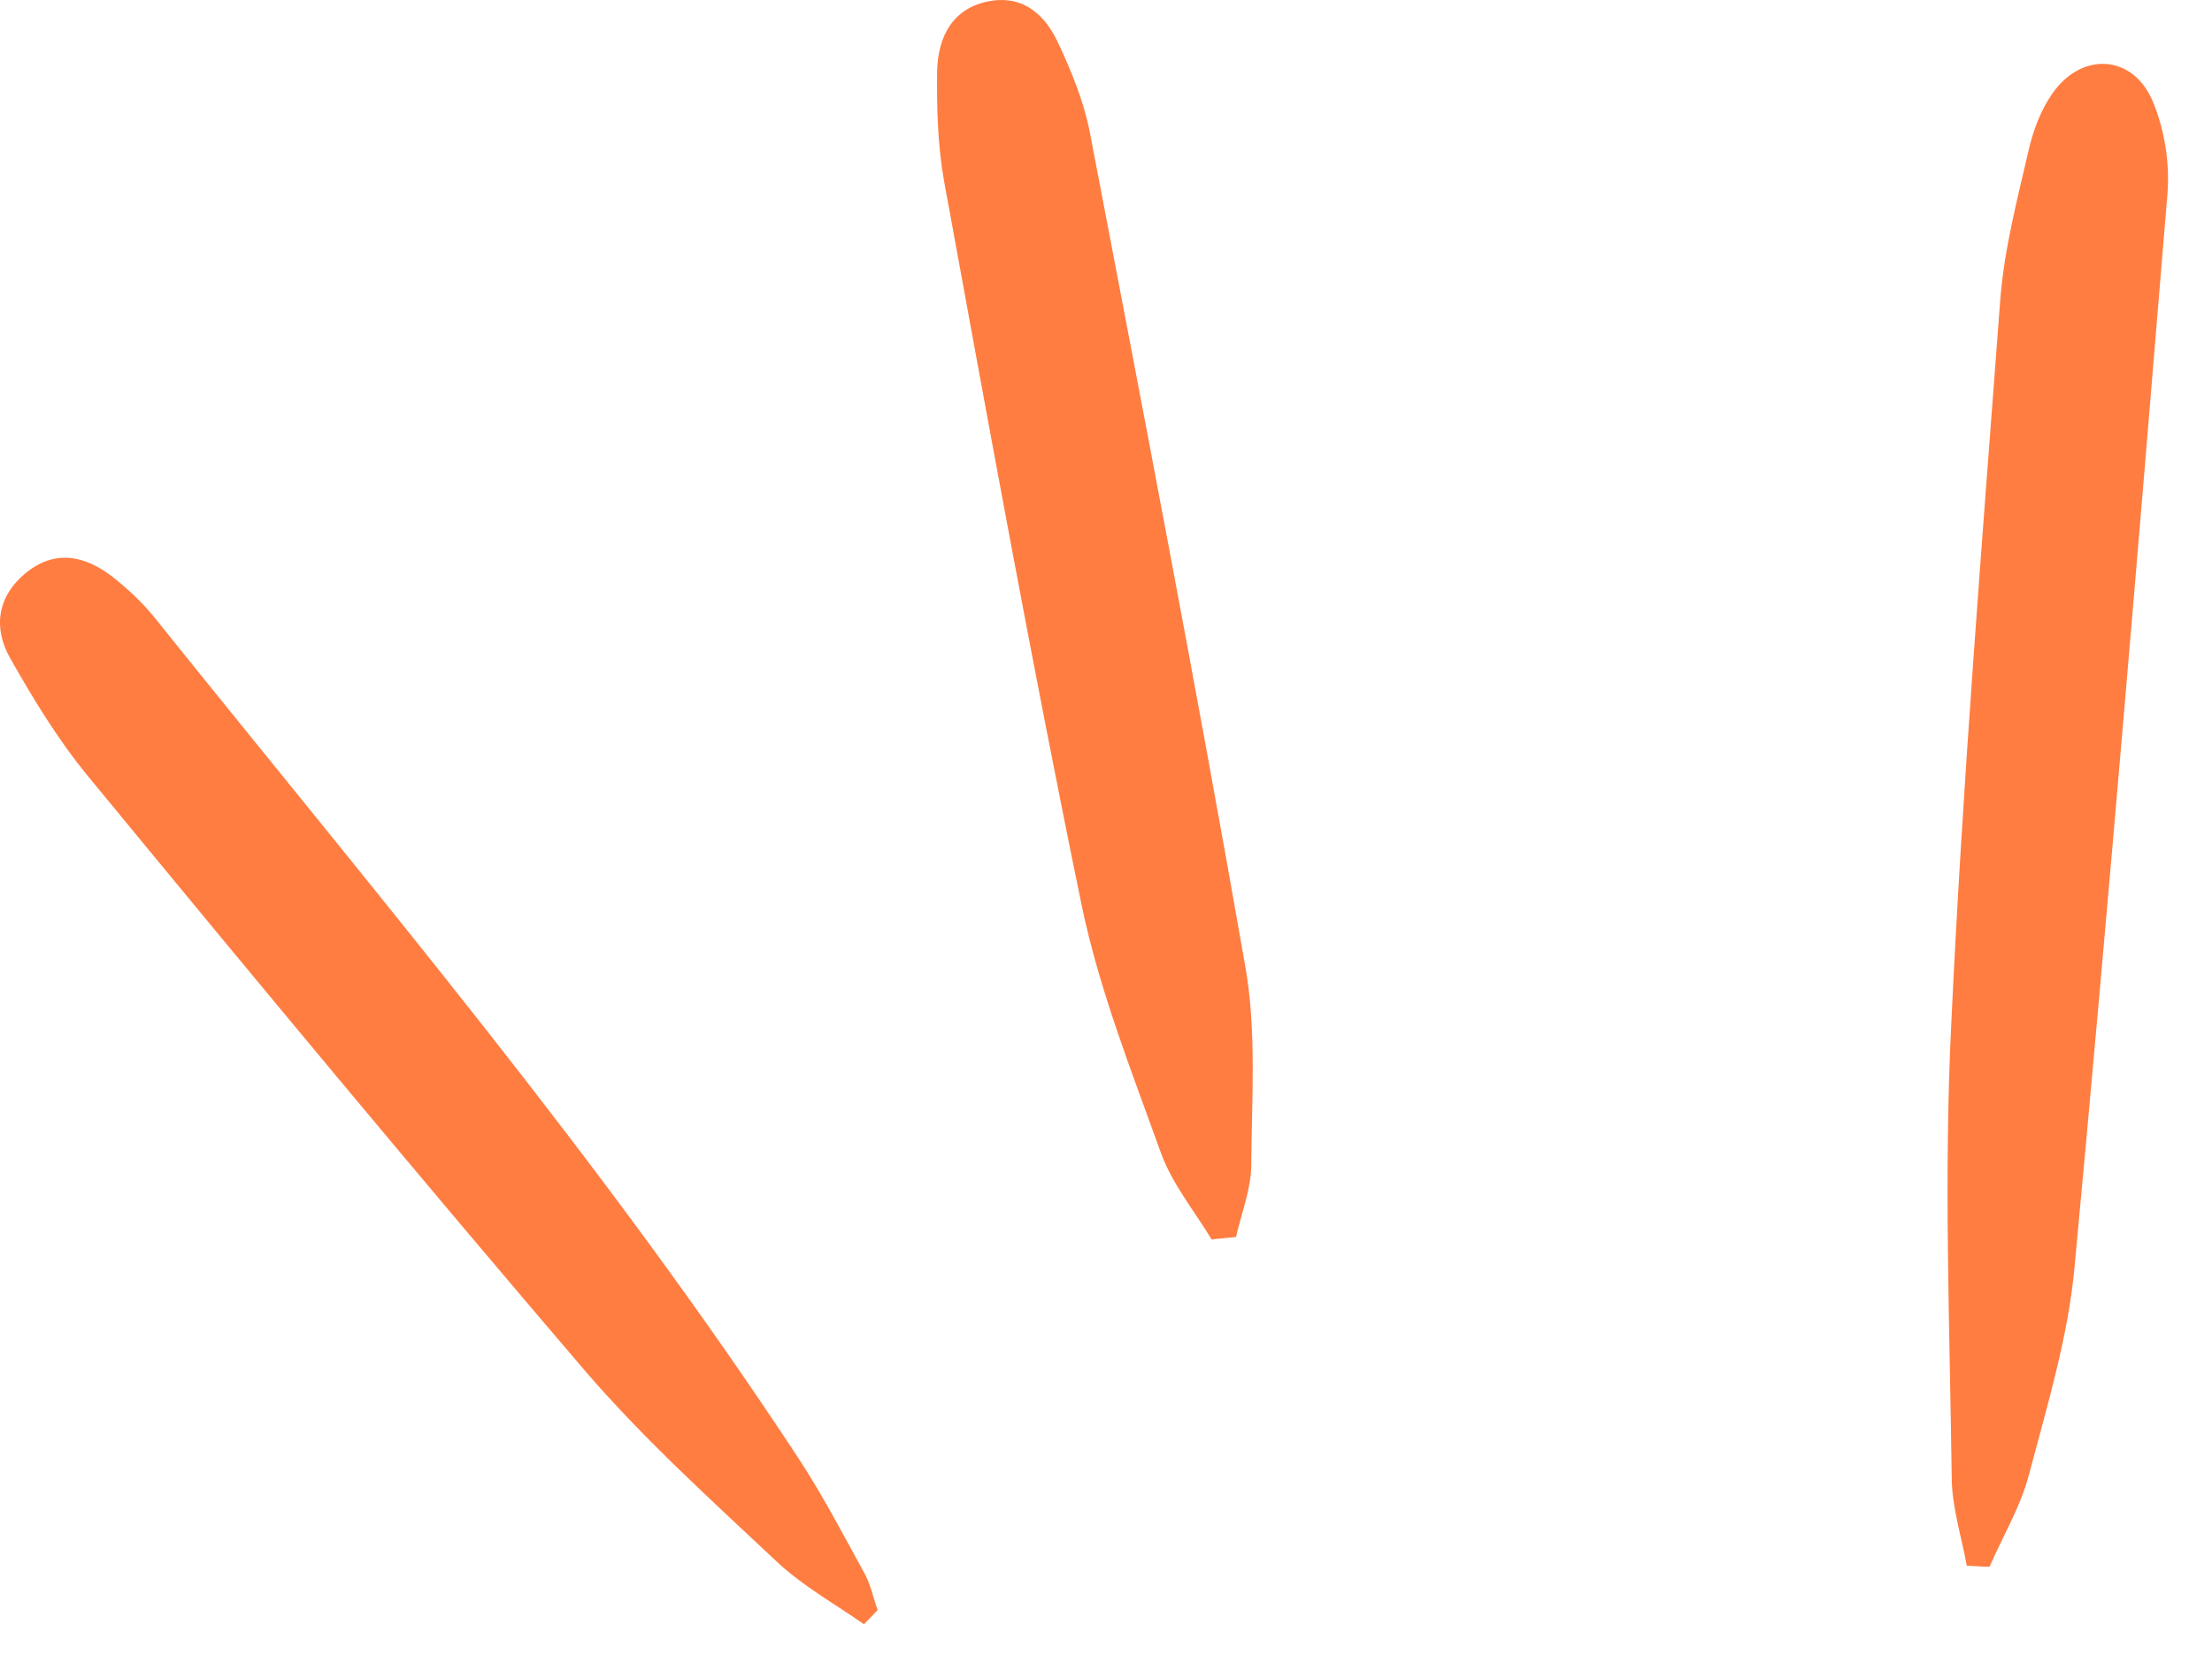
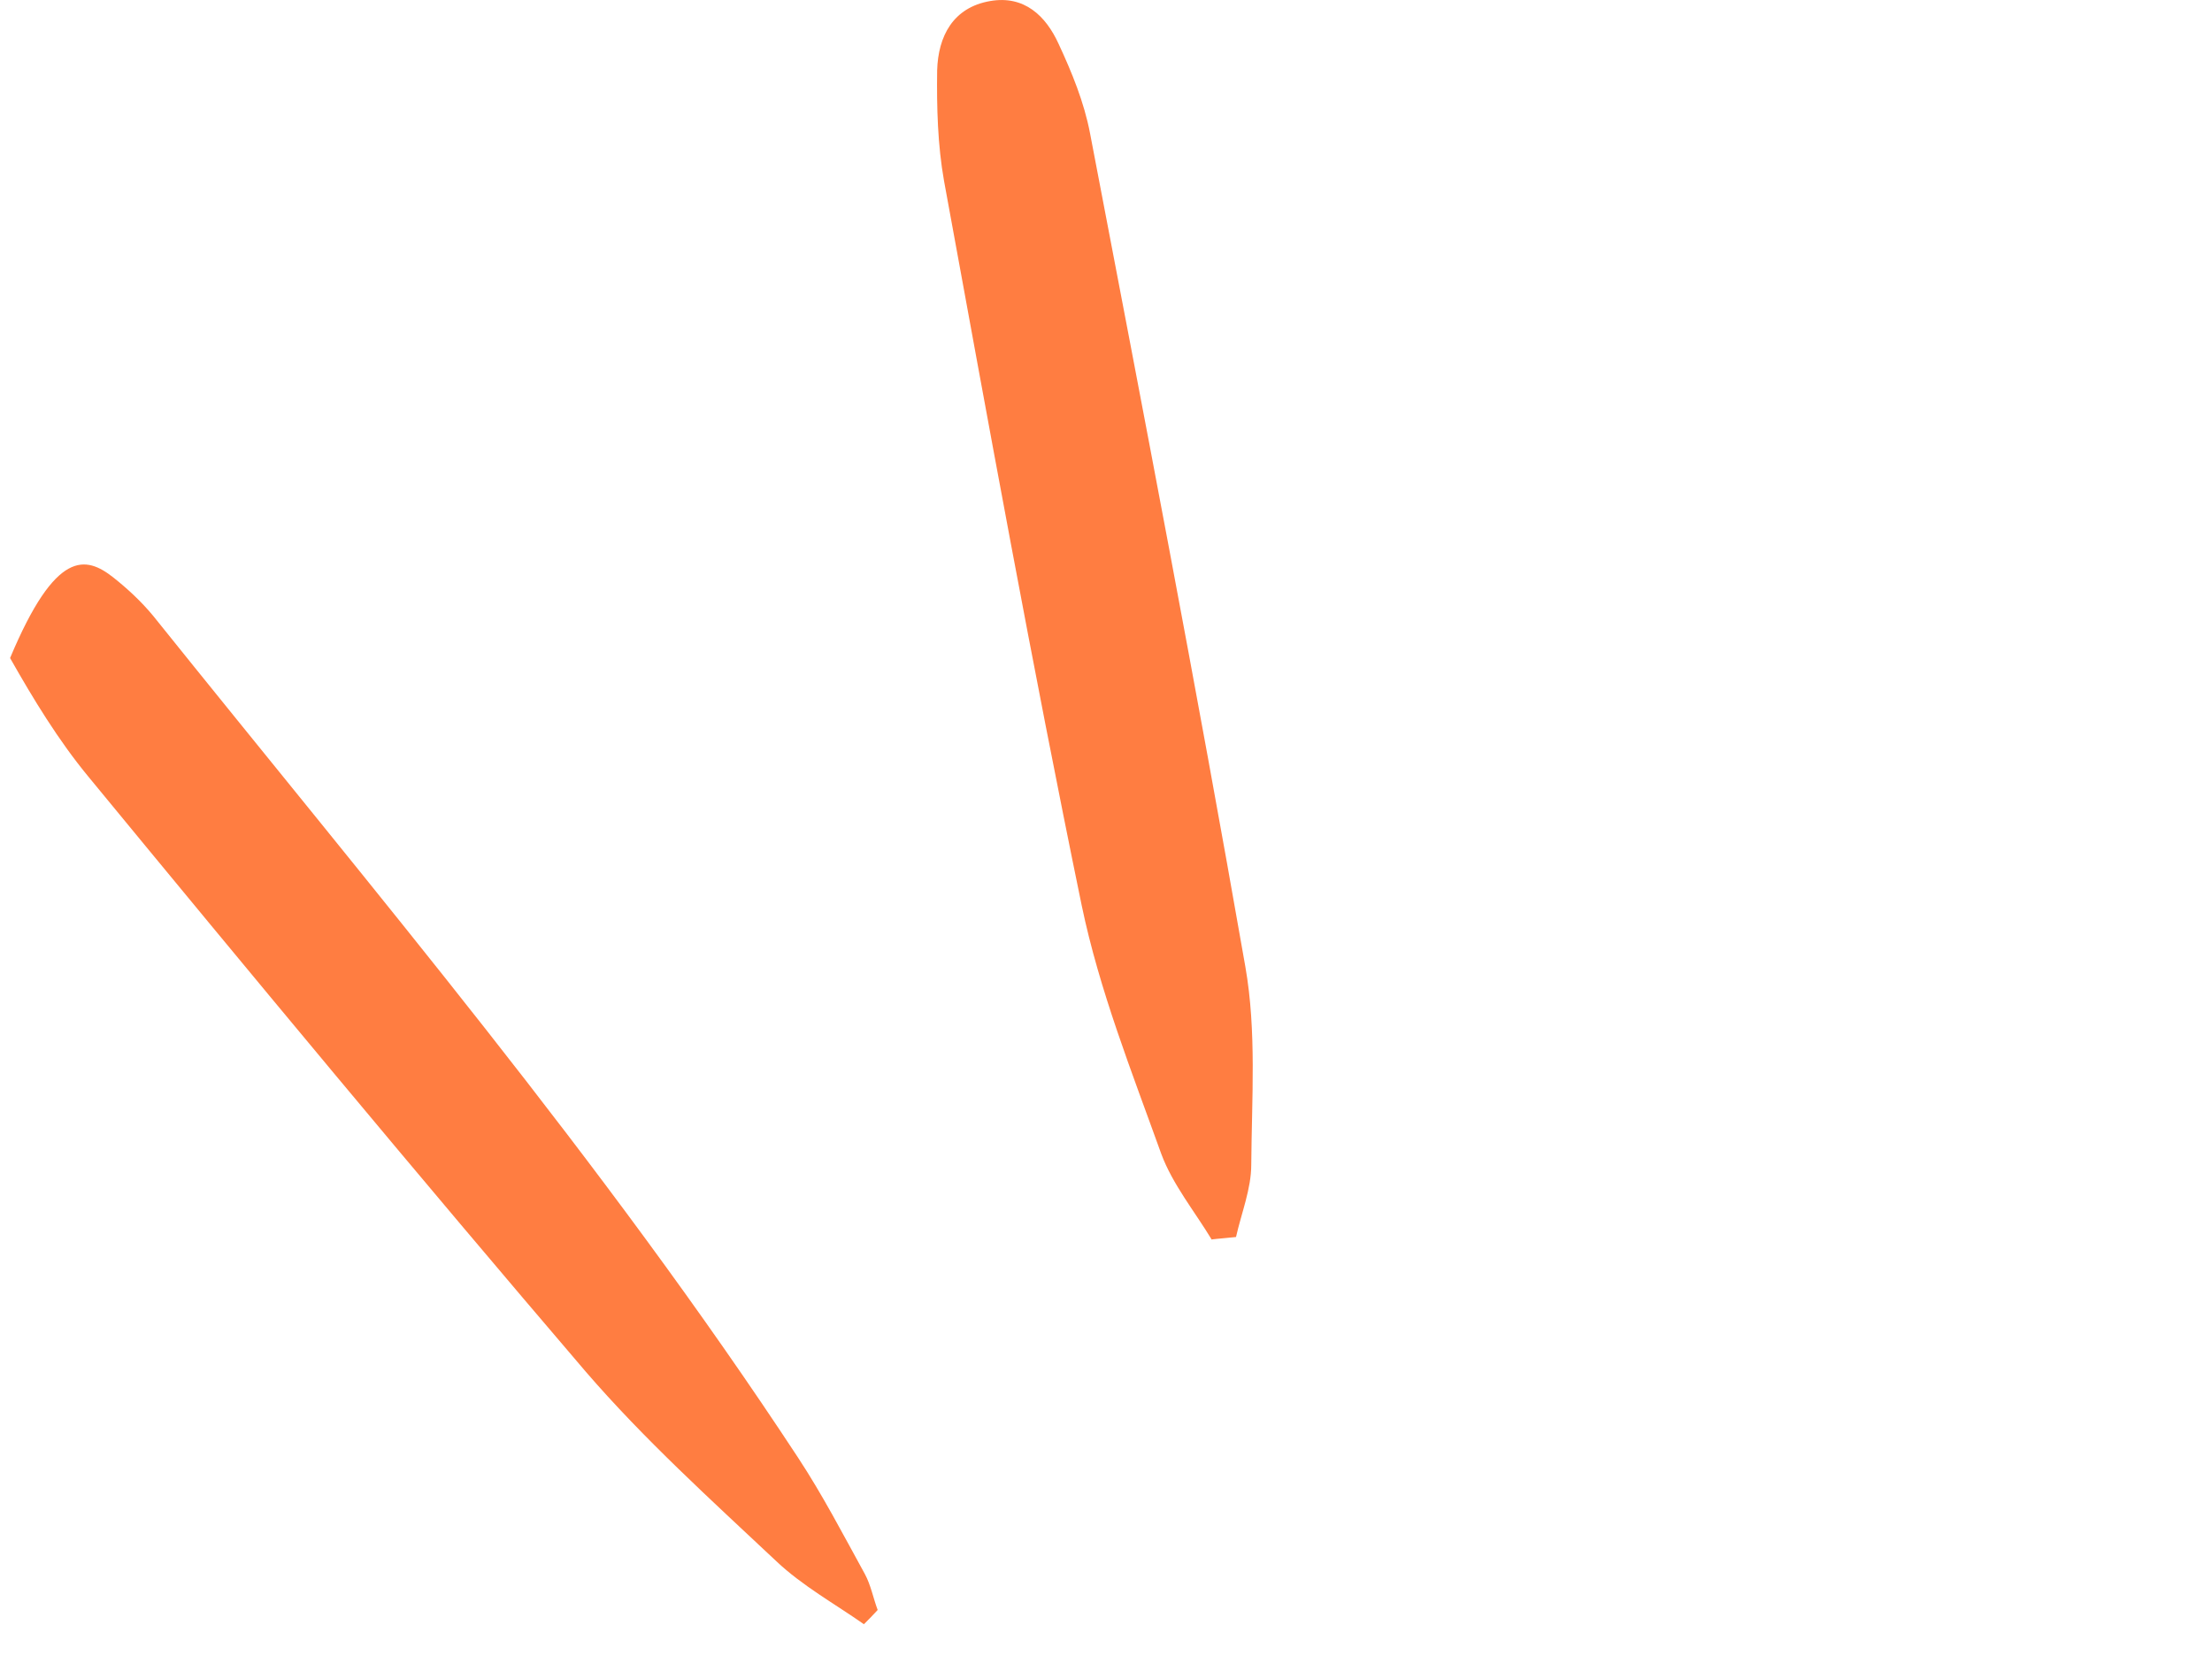
<svg xmlns="http://www.w3.org/2000/svg" width="45" height="34" viewBox="0 0 45 34" fill="none">
-   <path d="M40.014 31.871C39.904 31.261 39.705 30.661 39.705 30.051C39.664 26.991 39.544 23.931 39.694 20.871C39.924 15.941 40.324 11.011 40.694 6.081C40.774 5.071 41.035 4.071 41.264 3.081C41.355 2.671 41.514 2.241 41.754 1.901C42.354 1.041 43.395 1.111 43.794 2.061C44.035 2.631 44.144 3.321 44.094 3.941C43.494 11.221 42.885 18.501 42.205 25.771C42.075 27.201 41.645 28.611 41.275 30.011C41.105 30.661 40.744 31.261 40.474 31.881C40.314 31.881 40.164 31.861 40.004 31.861L40.014 31.871Z" fill="#FF7D41" />
  <path d="M24.655 25.231C24.305 24.651 23.855 24.101 23.625 23.481C23.025 21.811 22.365 20.151 22.005 18.421C20.995 13.521 20.105 8.601 19.205 3.681C19.075 2.951 19.055 2.181 19.065 1.431C19.085 0.741 19.385 0.151 20.145 0.021C20.835 -0.099 21.275 0.321 21.535 0.891C21.805 1.471 22.055 2.081 22.175 2.711C23.255 8.361 24.345 14.011 25.335 19.671C25.565 20.981 25.465 22.351 25.455 23.701C25.455 24.191 25.255 24.681 25.145 25.171C24.975 25.191 24.805 25.201 24.645 25.221L24.655 25.231Z" fill="#FF7D41" />
-   <path d="M17.575 33.05C16.975 32.63 16.325 32.27 15.795 31.77C14.465 30.52 13.105 29.29 11.915 27.91C8.495 23.91 5.135 19.86 1.795 15.8C1.185 15.06 0.675 14.22 0.205 13.39C-0.145 12.77 -0.055 12.13 0.535 11.65C1.135 11.17 1.745 11.31 2.305 11.75C2.595 11.98 2.875 12.24 3.115 12.53C7.615 18.14 12.275 23.63 16.235 29.66C16.735 30.42 17.155 31.23 17.595 32.03C17.715 32.25 17.765 32.52 17.855 32.76C17.765 32.86 17.675 32.95 17.585 33.04L17.575 33.05Z" fill="#FF7D41" />
+   <path d="M17.575 33.05C16.975 32.63 16.325 32.27 15.795 31.77C14.465 30.52 13.105 29.29 11.915 27.91C8.495 23.91 5.135 19.86 1.795 15.8C1.185 15.06 0.675 14.22 0.205 13.39C1.135 11.17 1.745 11.31 2.305 11.75C2.595 11.98 2.875 12.24 3.115 12.53C7.615 18.14 12.275 23.63 16.235 29.66C16.735 30.42 17.155 31.23 17.595 32.03C17.715 32.25 17.765 32.52 17.855 32.76C17.765 32.86 17.675 32.95 17.585 33.04L17.575 33.05Z" fill="#FF7D41" />
</svg>